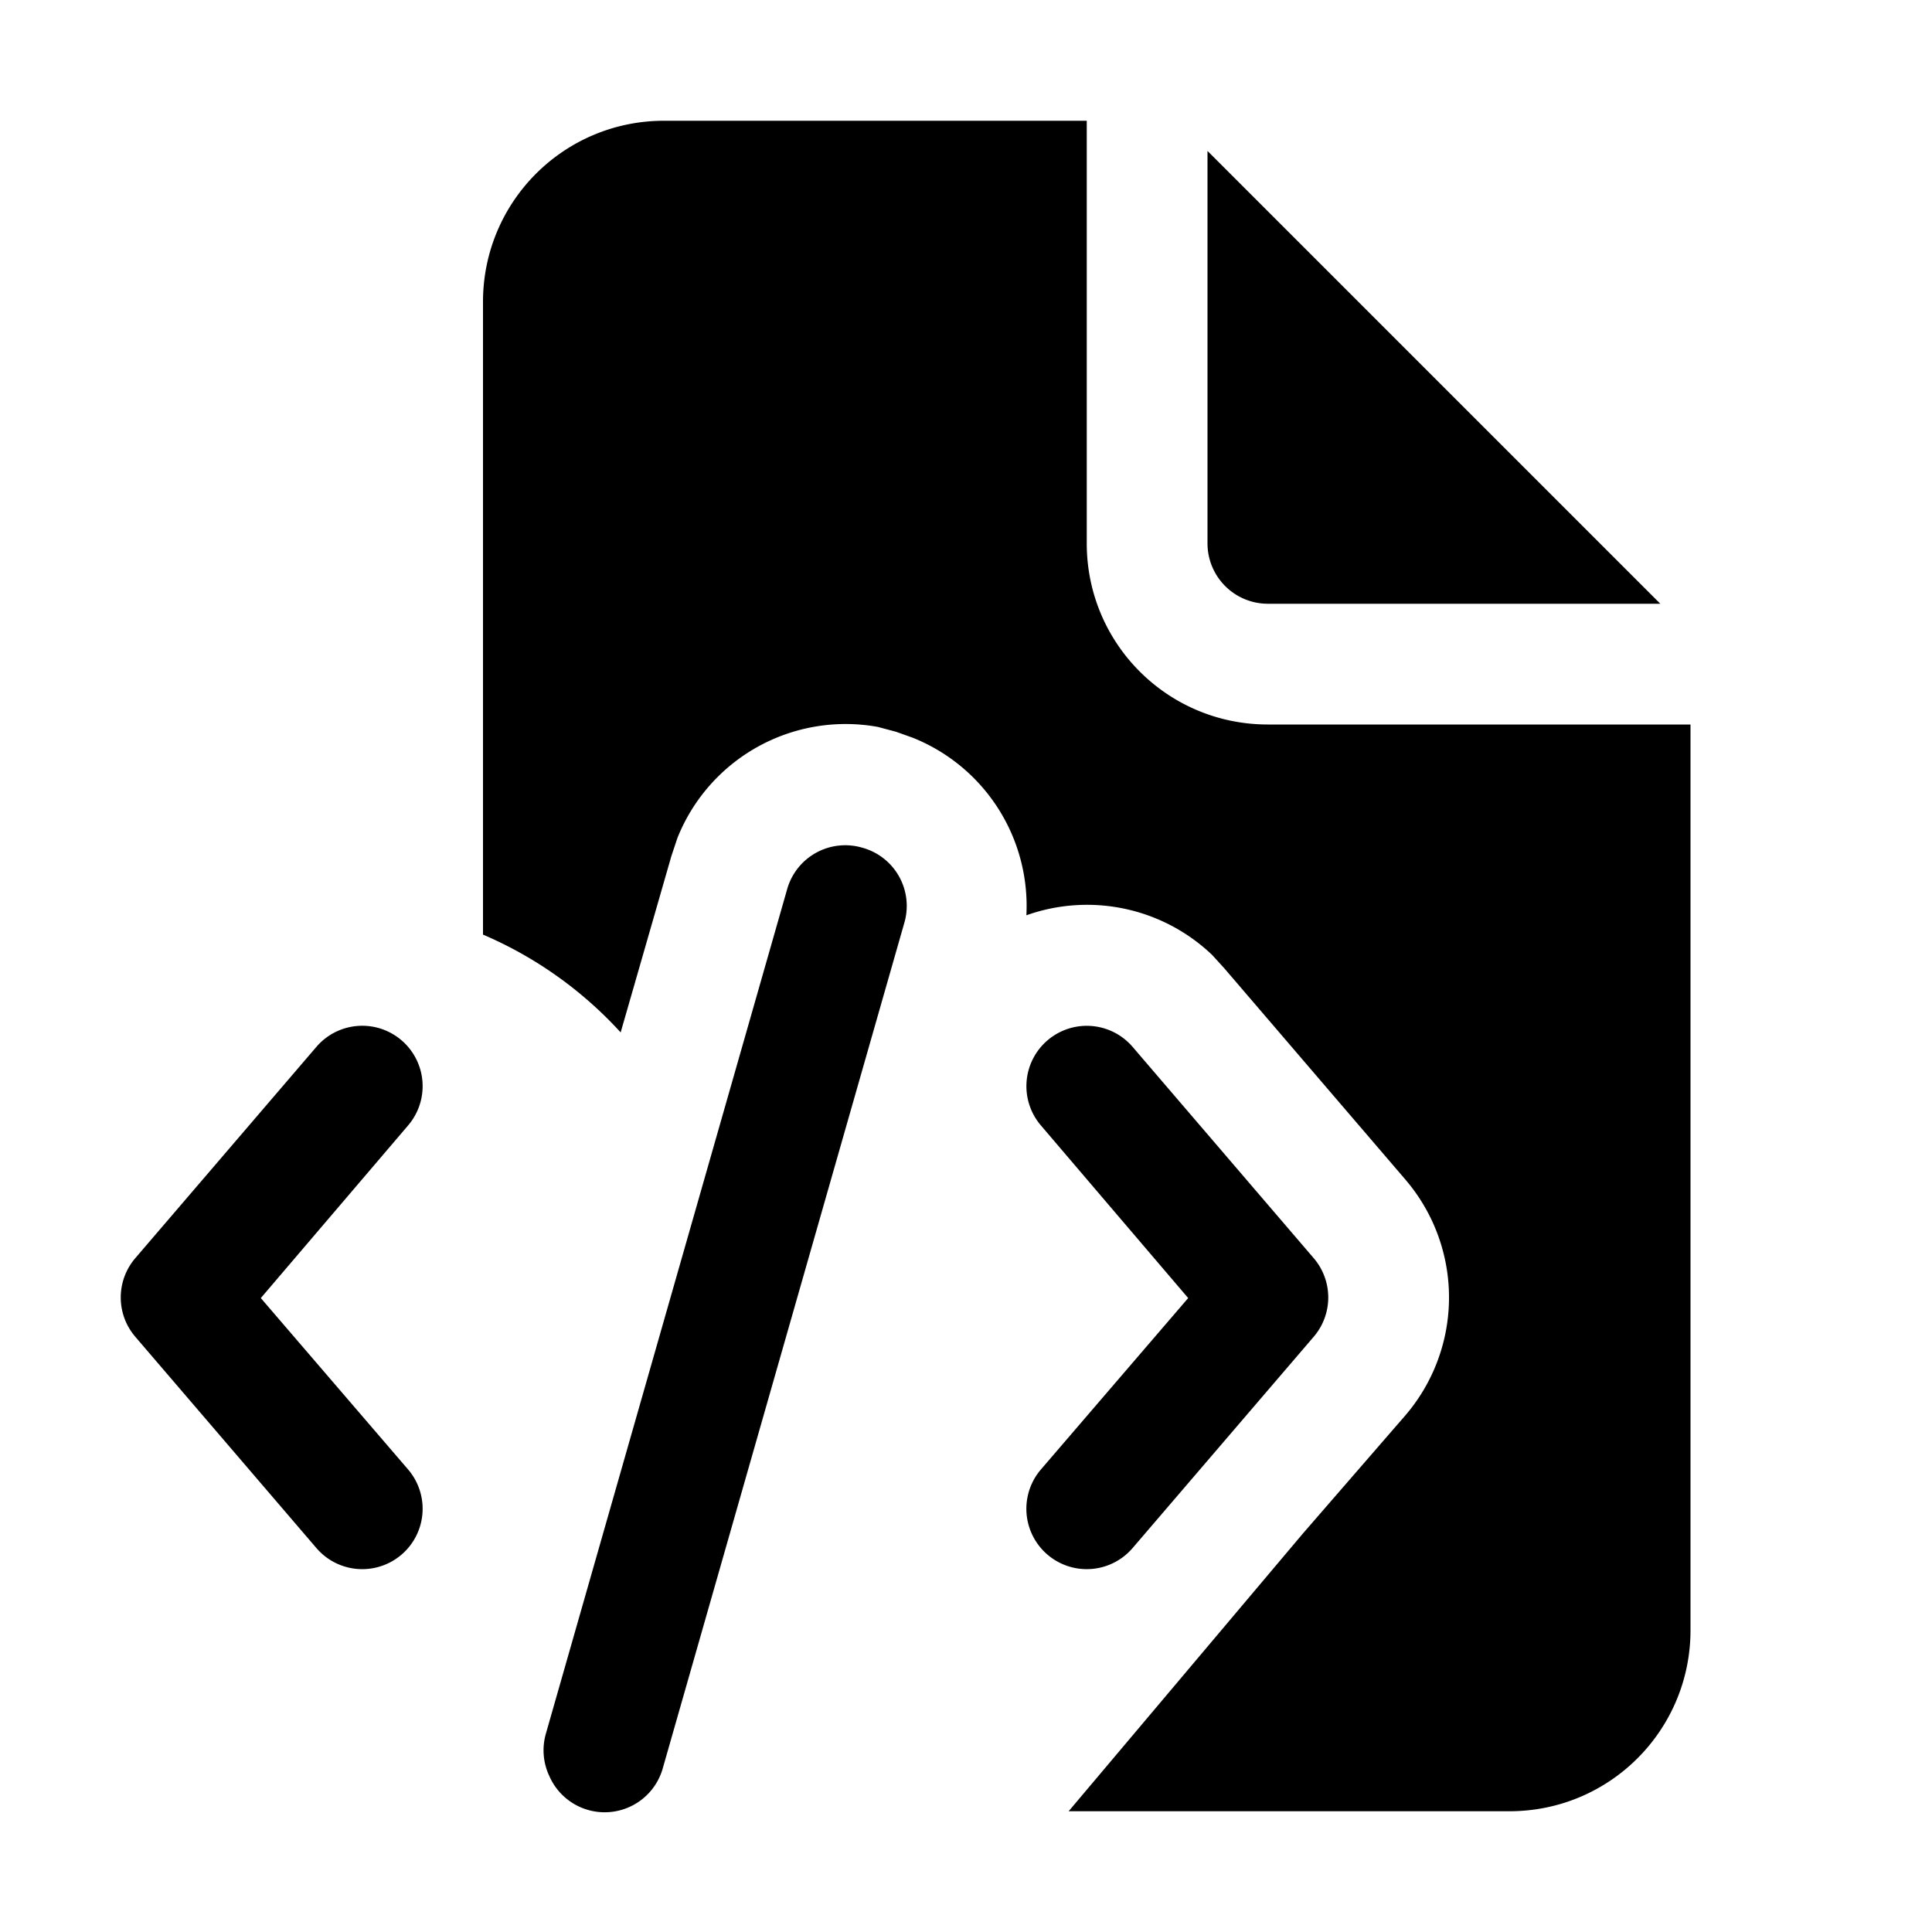
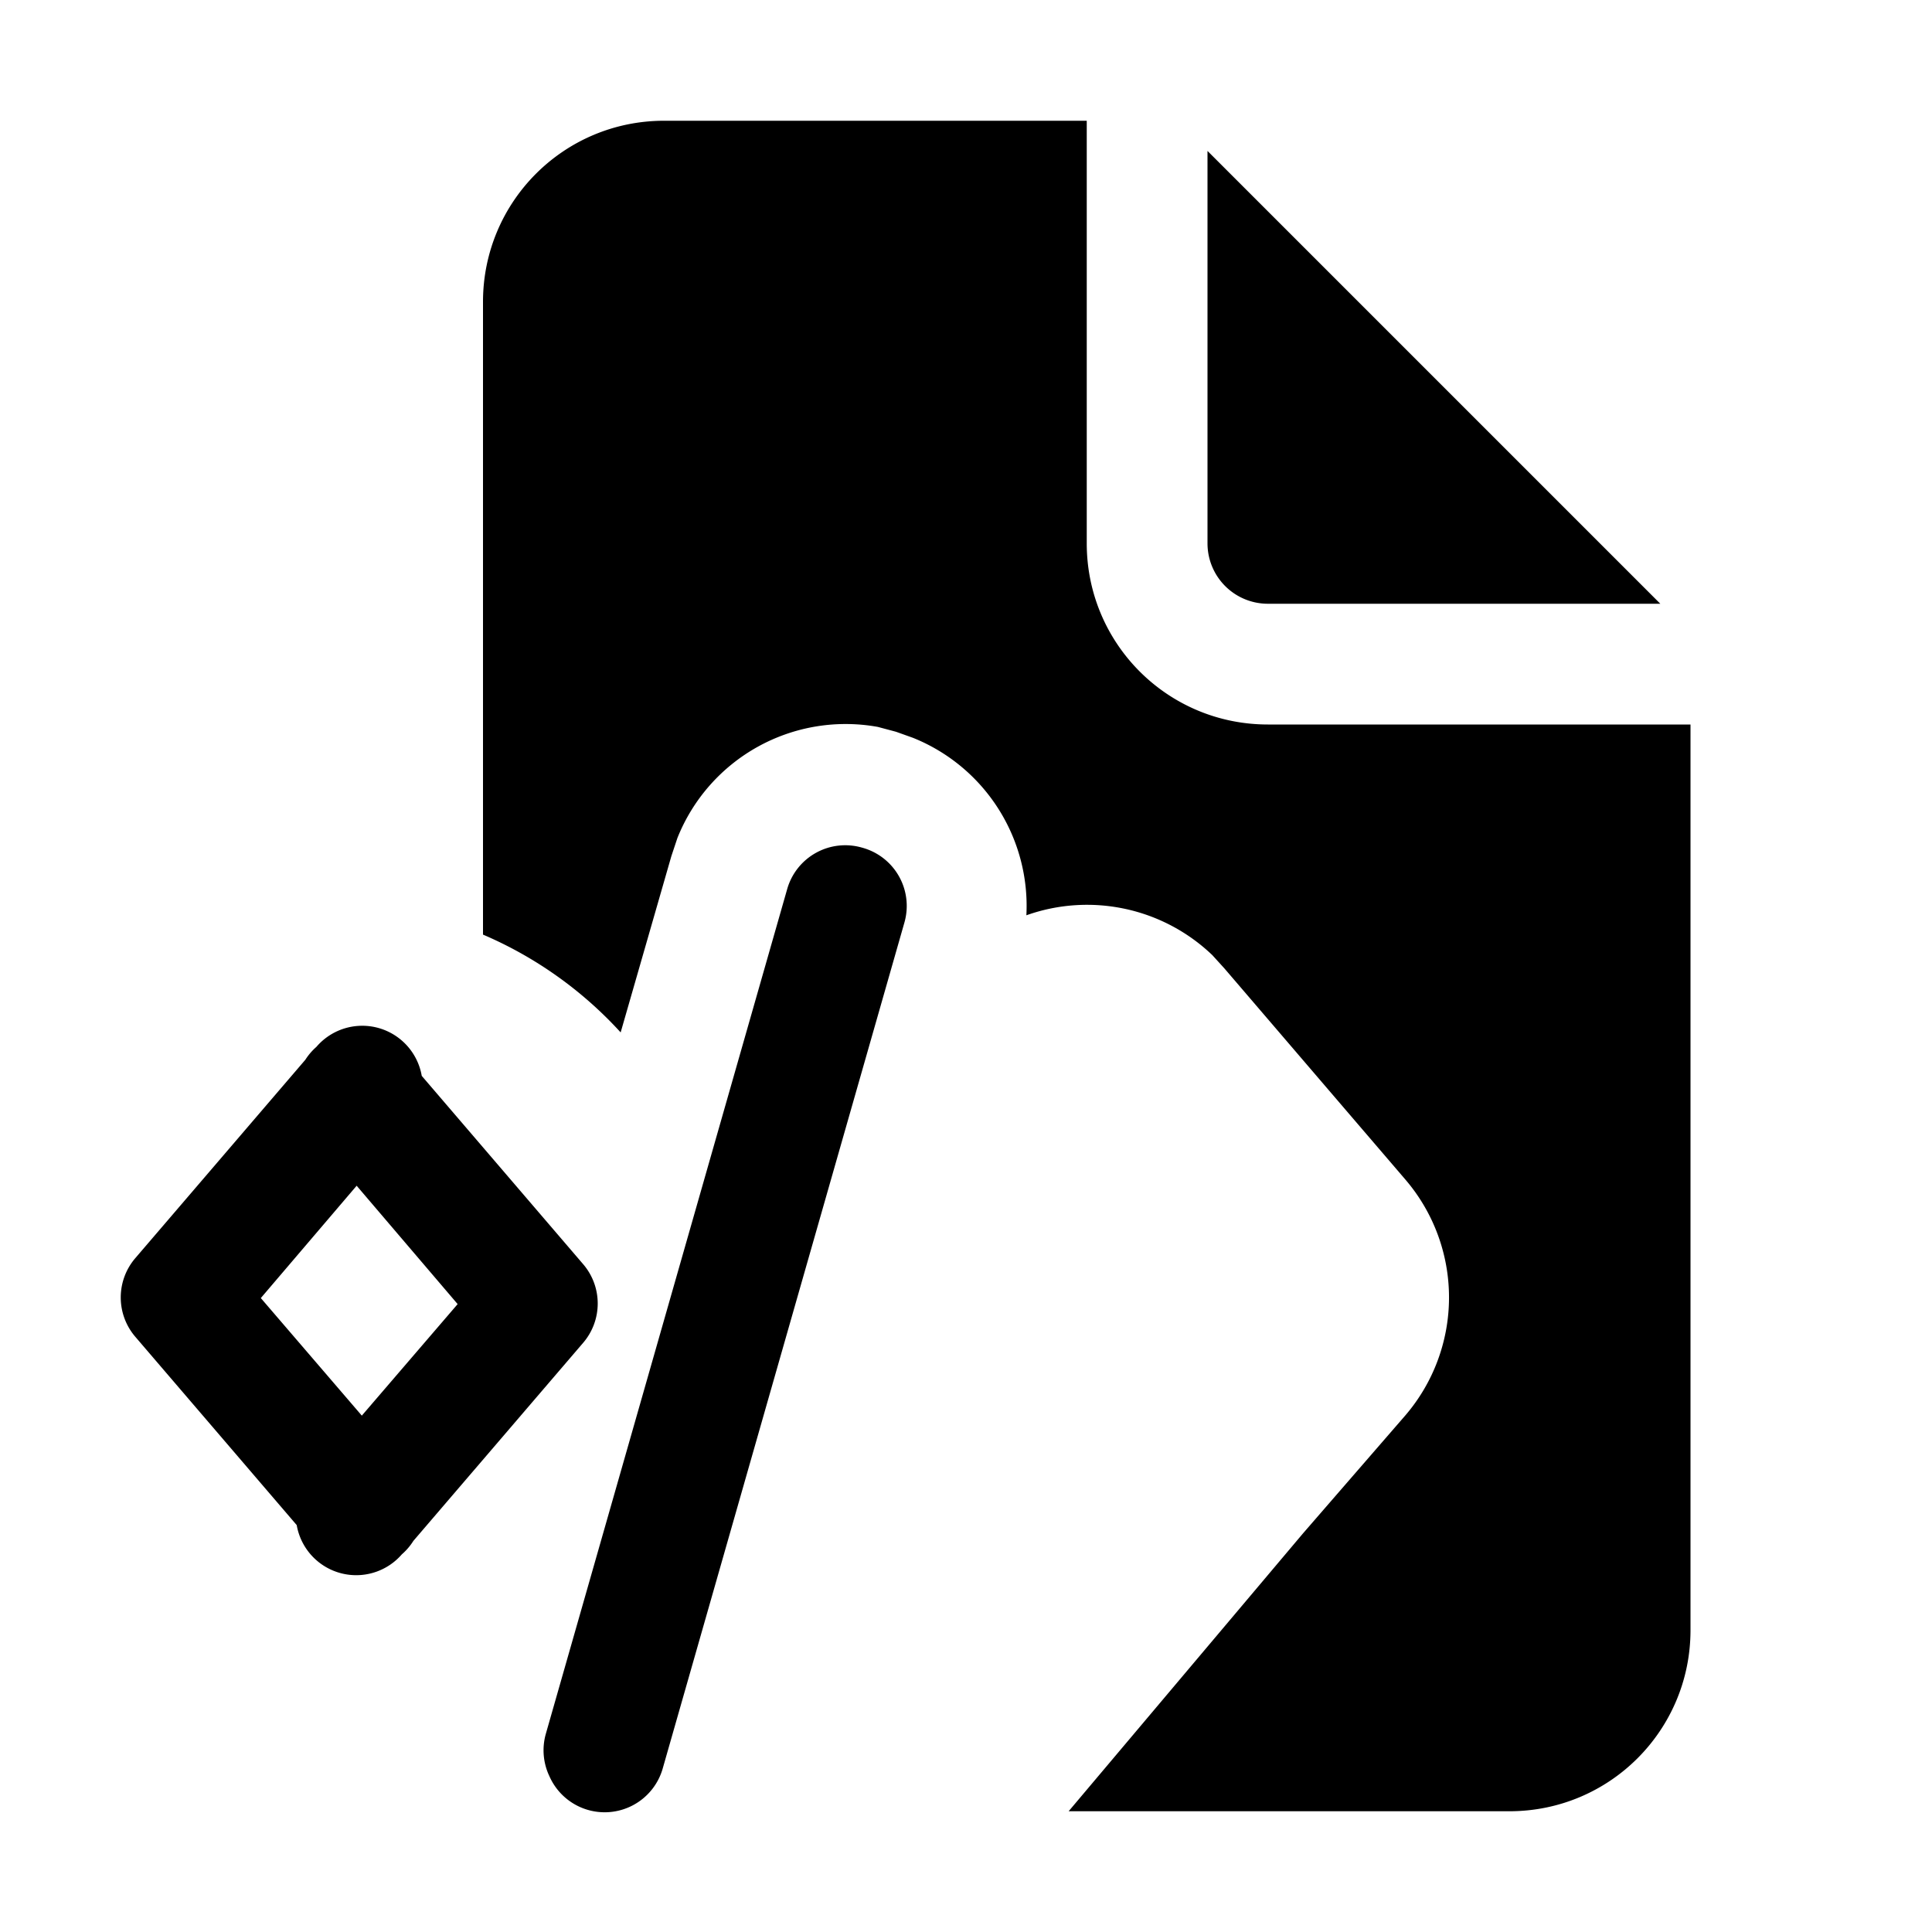
<svg xmlns="http://www.w3.org/2000/svg" width="16" height="16" viewBox="0 0 16 16">
-   <path d="M7.14 7.02a.5.5 0 0 1 .35.62l-2 7a.5.5 0 0 1-.94.07.5.5 0 0 1-.03-.35l2-7a.5.5 0 0 1 .62-.34ZM9 4.5c0 .83.67 1.5 1.5 1.5H14v7.5c0 .83-.67 1.5-1.5 1.5H8.85l1.94-2.3.85-.98a1.5 1.5 0 0 0 0-1.95l-1.5-1.75-.1-.11a1.5 1.5 0 0 0-1.54-.33 1.5 1.5 0 0 0-.94-1.47l-.14-.05-.15-.04a1.5 1.5 0 0 0-1.66.92l-.05.15-.42 1.46A3.3 3.3 0 0 0 4 7.74V2.5C4 1.67 4.67 1 5.5 1H9v3.5ZM2.62 8.67a.5.5 0 0 1 .76.65l-1.22 1.43 1.22 1.42a.5.5 0 0 1-.76.65l-1.5-1.75a.5.5 0 0 1 0-.65l1.5-1.75Zm6.05-.05a.5.5 0 0 1 .71.05l1.5 1.75a.5.5 0 0 1 0 .65l-1.5 1.75a.5.5 0 0 1-.76-.65l1.22-1.42-1.22-1.43a.5.5 0 0 1 .05-.7ZM13.75 5H10.5a.5.5 0 0 1-.5-.5V1.25L13.75 5Z" />
+   <path d="M7.14 7.02a.5.5 0 0 1 .35.62l-2 7a.5.5 0 0 1-.94.07.5.5 0 0 1-.03-.35l2-7a.5.5 0 0 1 .62-.34ZM9 4.5c0 .83.67 1.5 1.5 1.5H14v7.5c0 .83-.67 1.5-1.5 1.5H8.85l1.94-2.3.85-.98a1.5 1.5 0 0 0 0-1.95l-1.5-1.75-.1-.11a1.5 1.5 0 0 0-1.54-.33 1.5 1.5 0 0 0-.94-1.47l-.14-.05-.15-.04a1.5 1.5 0 0 0-1.66.92l-.05.15-.42 1.46A3.3 3.3 0 0 0 4 7.74V2.5C4 1.67 4.67 1 5.5 1H9v3.5ZM2.62 8.67a.5.5 0 0 1 .76.65l-1.22 1.43 1.22 1.42a.5.5 0 0 1-.76.65l-1.5-1.75a.5.5 0 0 1 0-.65l1.5-1.75Za.5.5 0 0 1 .71.05l1.5 1.75a.5.5 0 0 1 0 .65l-1.5 1.75a.5.5 0 0 1-.76-.65l1.22-1.42-1.22-1.43a.5.5 0 0 1 .05-.7ZM13.75 5H10.5a.5.5 0 0 1-.5-.5V1.25L13.75 5Z" />
</svg>